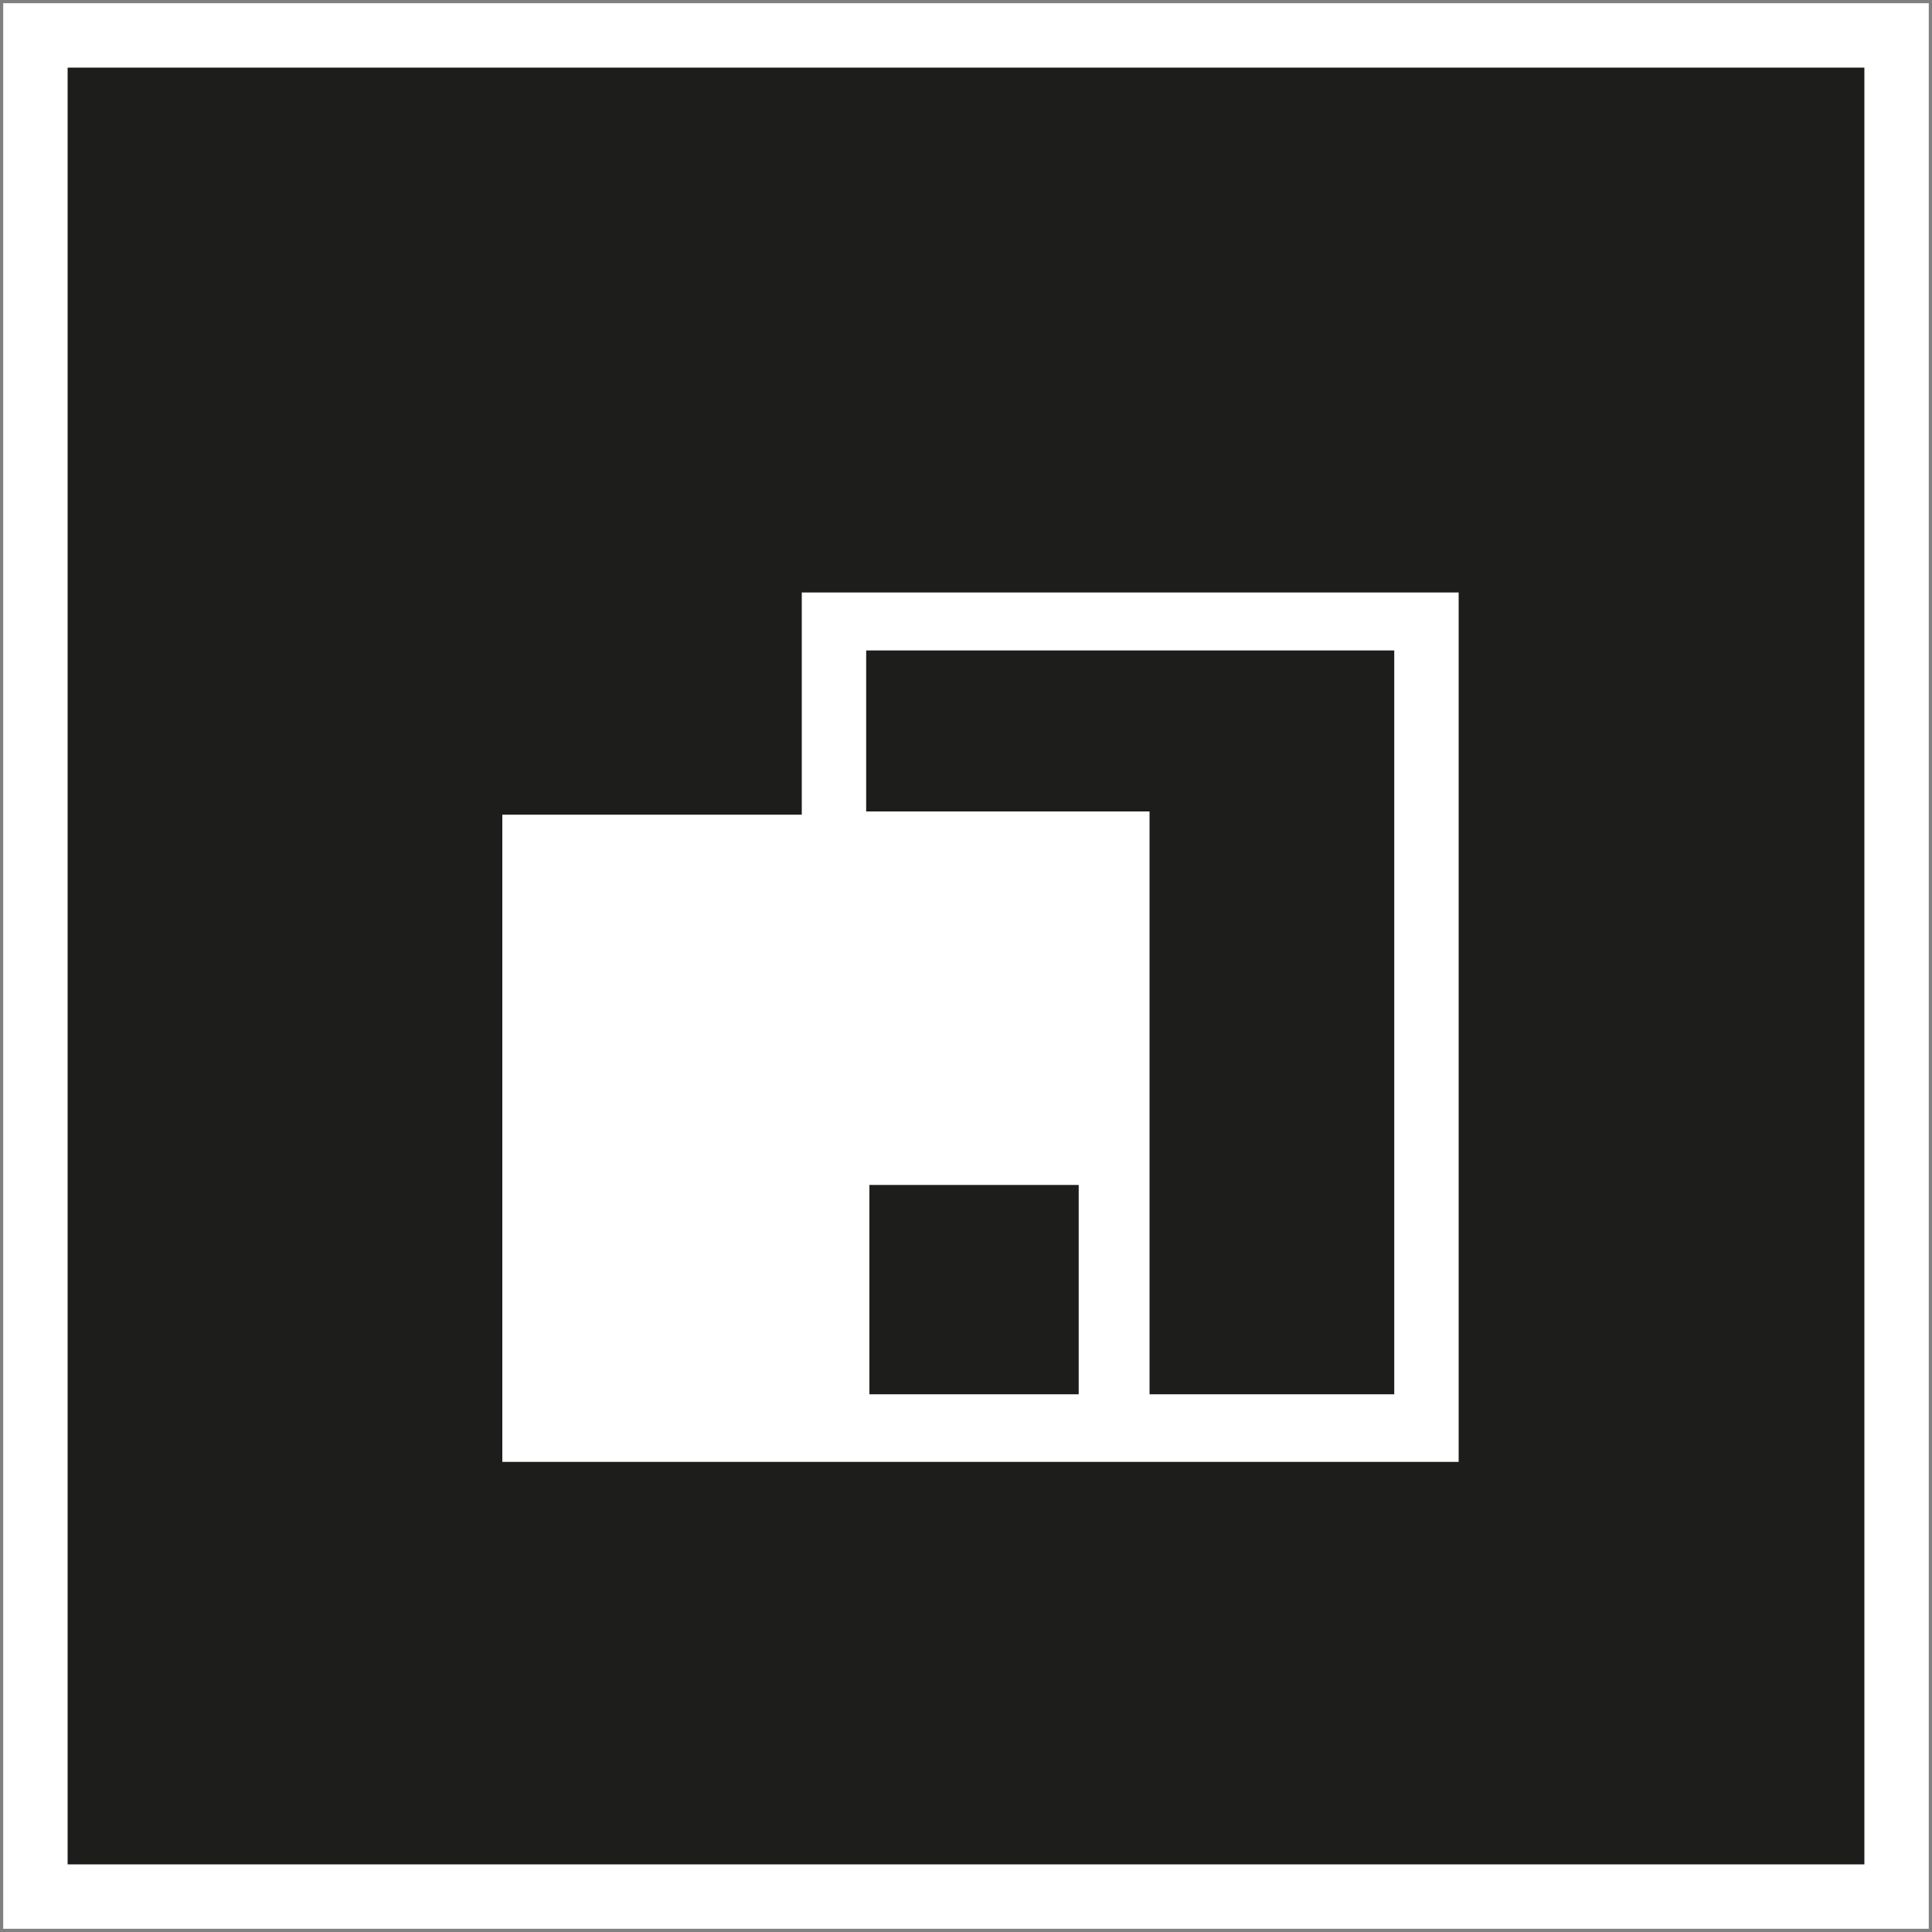
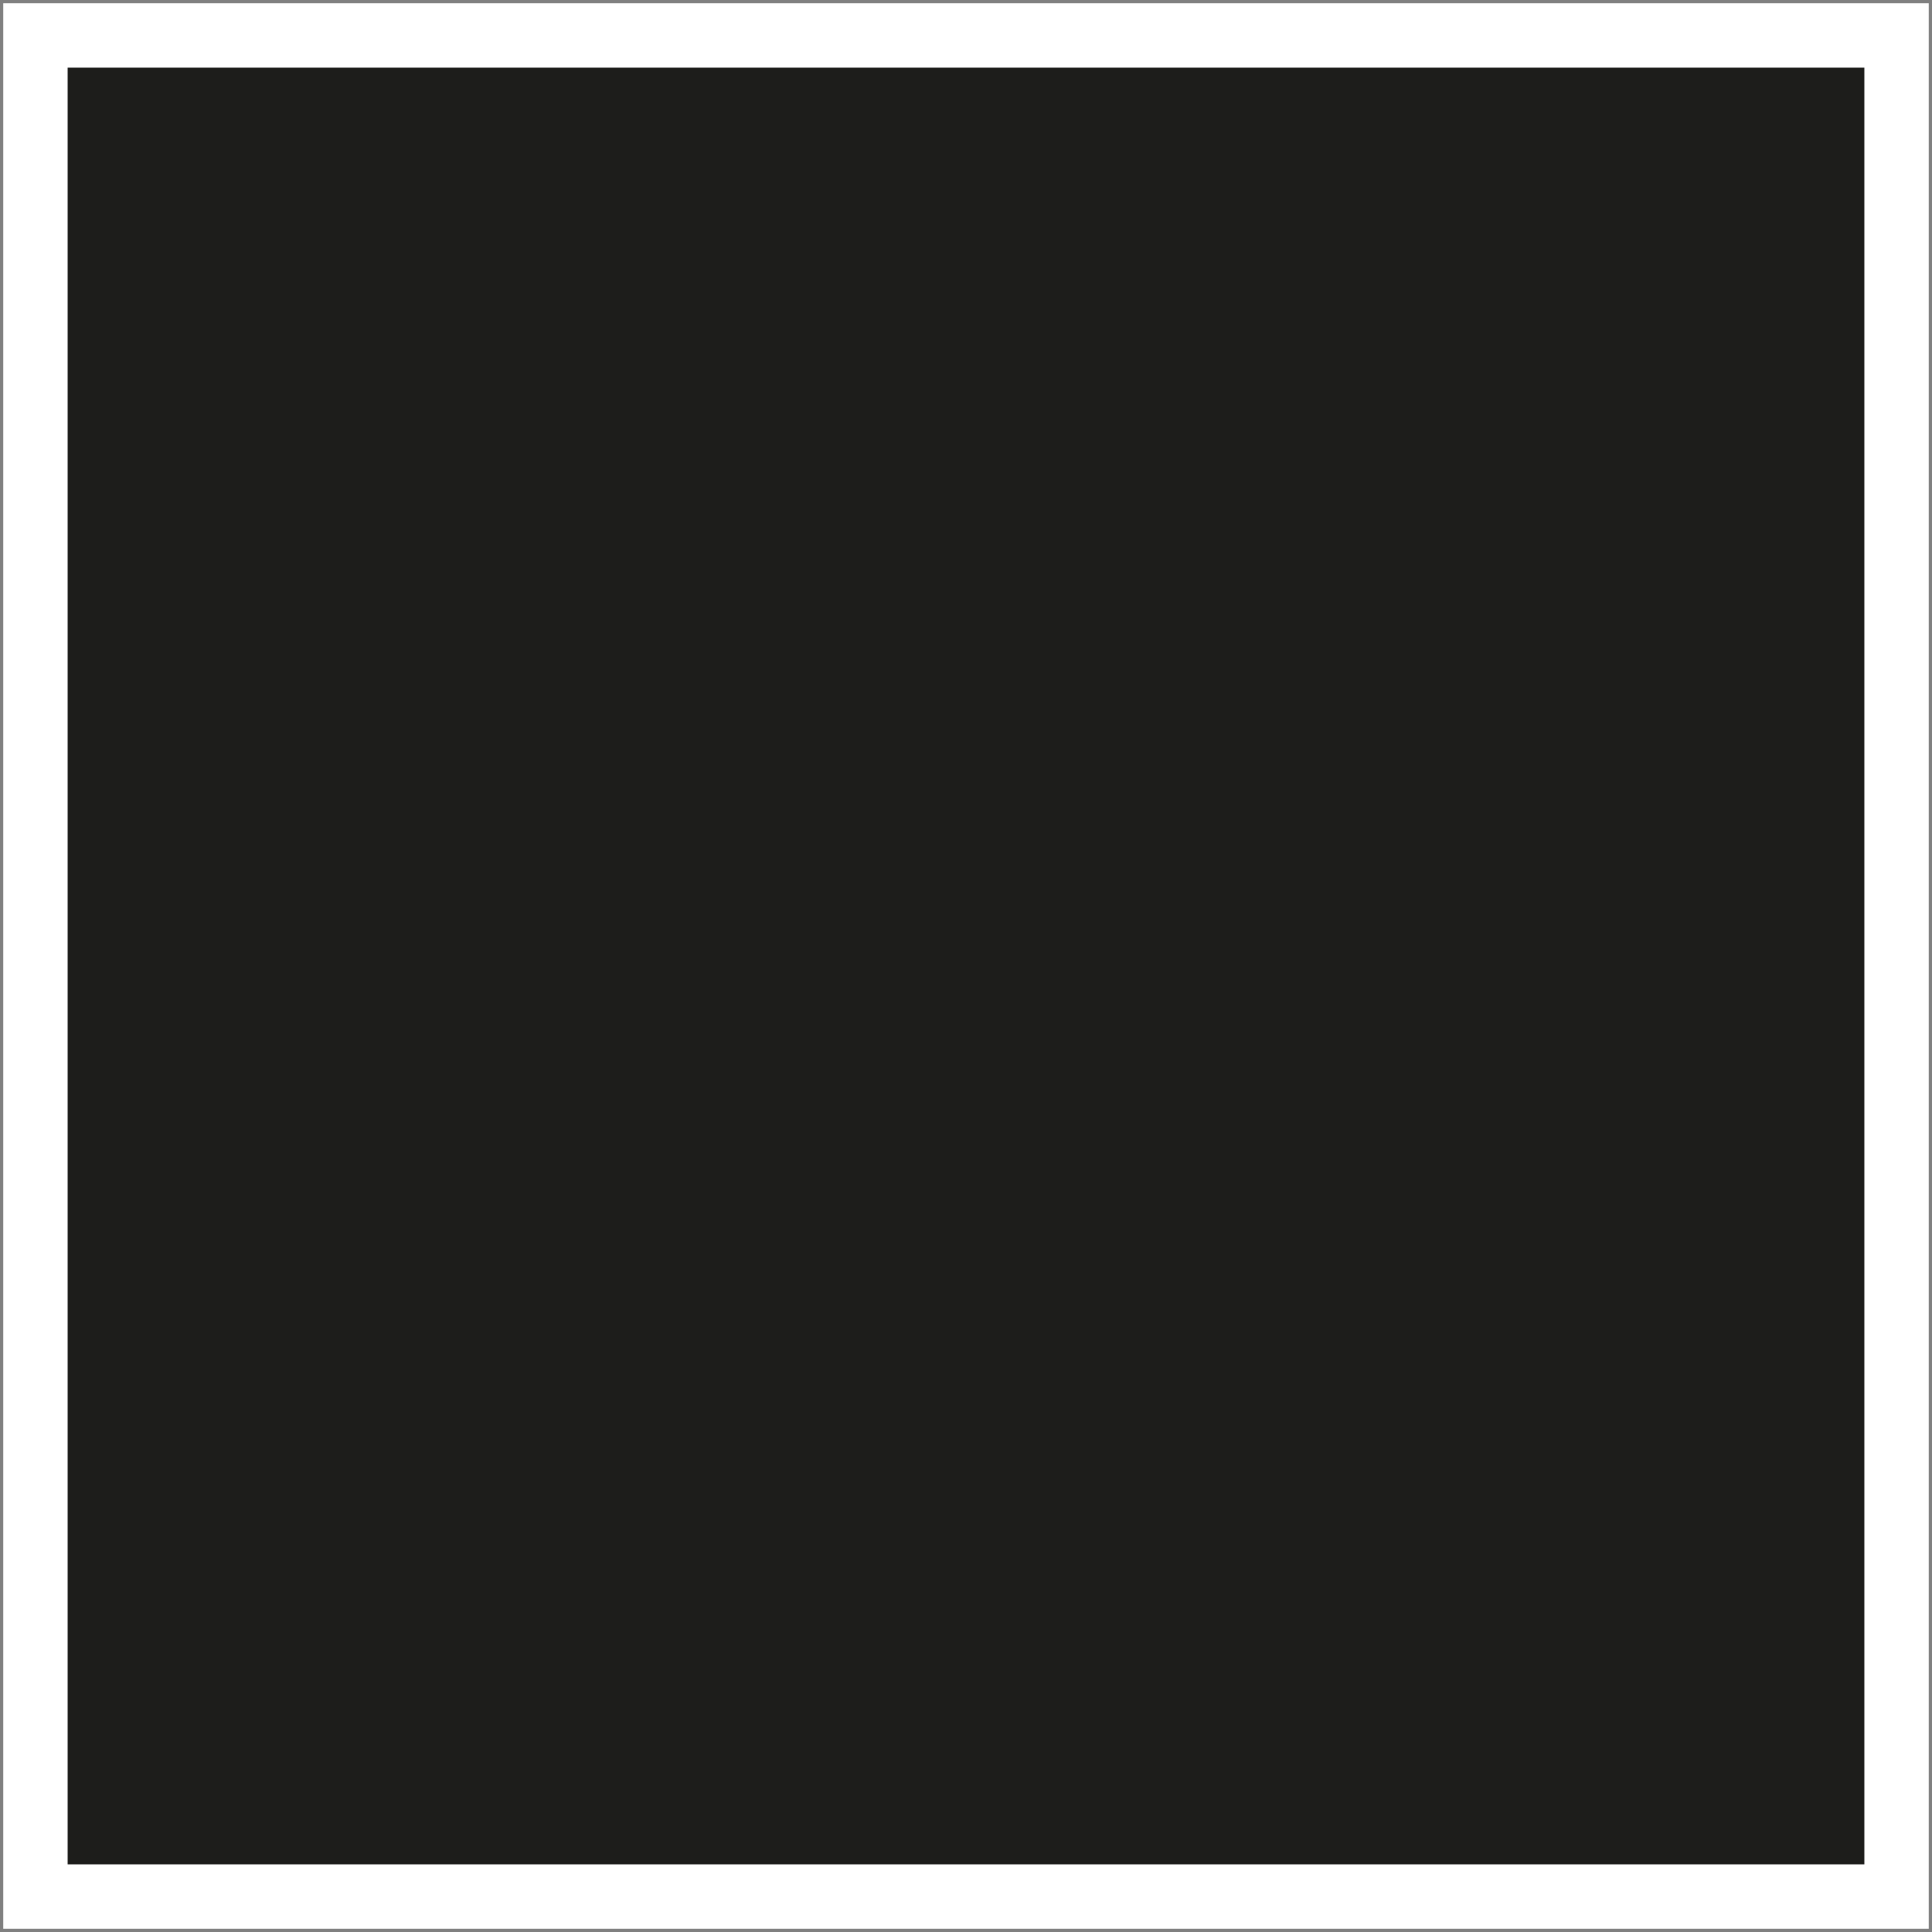
<svg xmlns="http://www.w3.org/2000/svg" version="1.1" id="Layer_1" x="0px" y="0px" viewBox="0 0 60 60" style="enable-background:new 0 0 60 60;" xml:space="preserve">
  <rect x="0" y="0" width="60" height="60" fill="#808080" stroke="none" />
  <style type="text/css">
	.st0{fill:#1D1D1B;}
	.st1{fill:none;stroke:#FFFFFF;stroke-width:2;stroke-miterlimit:10;}
	.st2{fill:#FFFFFF;}
</style>
  <rect x="0.3" y="0.3" class="st0" width="59.3" height="59.3" />
  <rect x="1.1" y="1.1" class="st1" width="57.8" height="57.8" />
-   <path class="st2" d="M24.9,18.3v7h-9.3v20.1h9.3h10.8h9.6v-27H24.9z M33.5,43.3H27v-6.5h6.5V43.3z M43.3,43.3h-7.6V25.2h-8.8v-5  h16.4V43.3z" />
</svg>